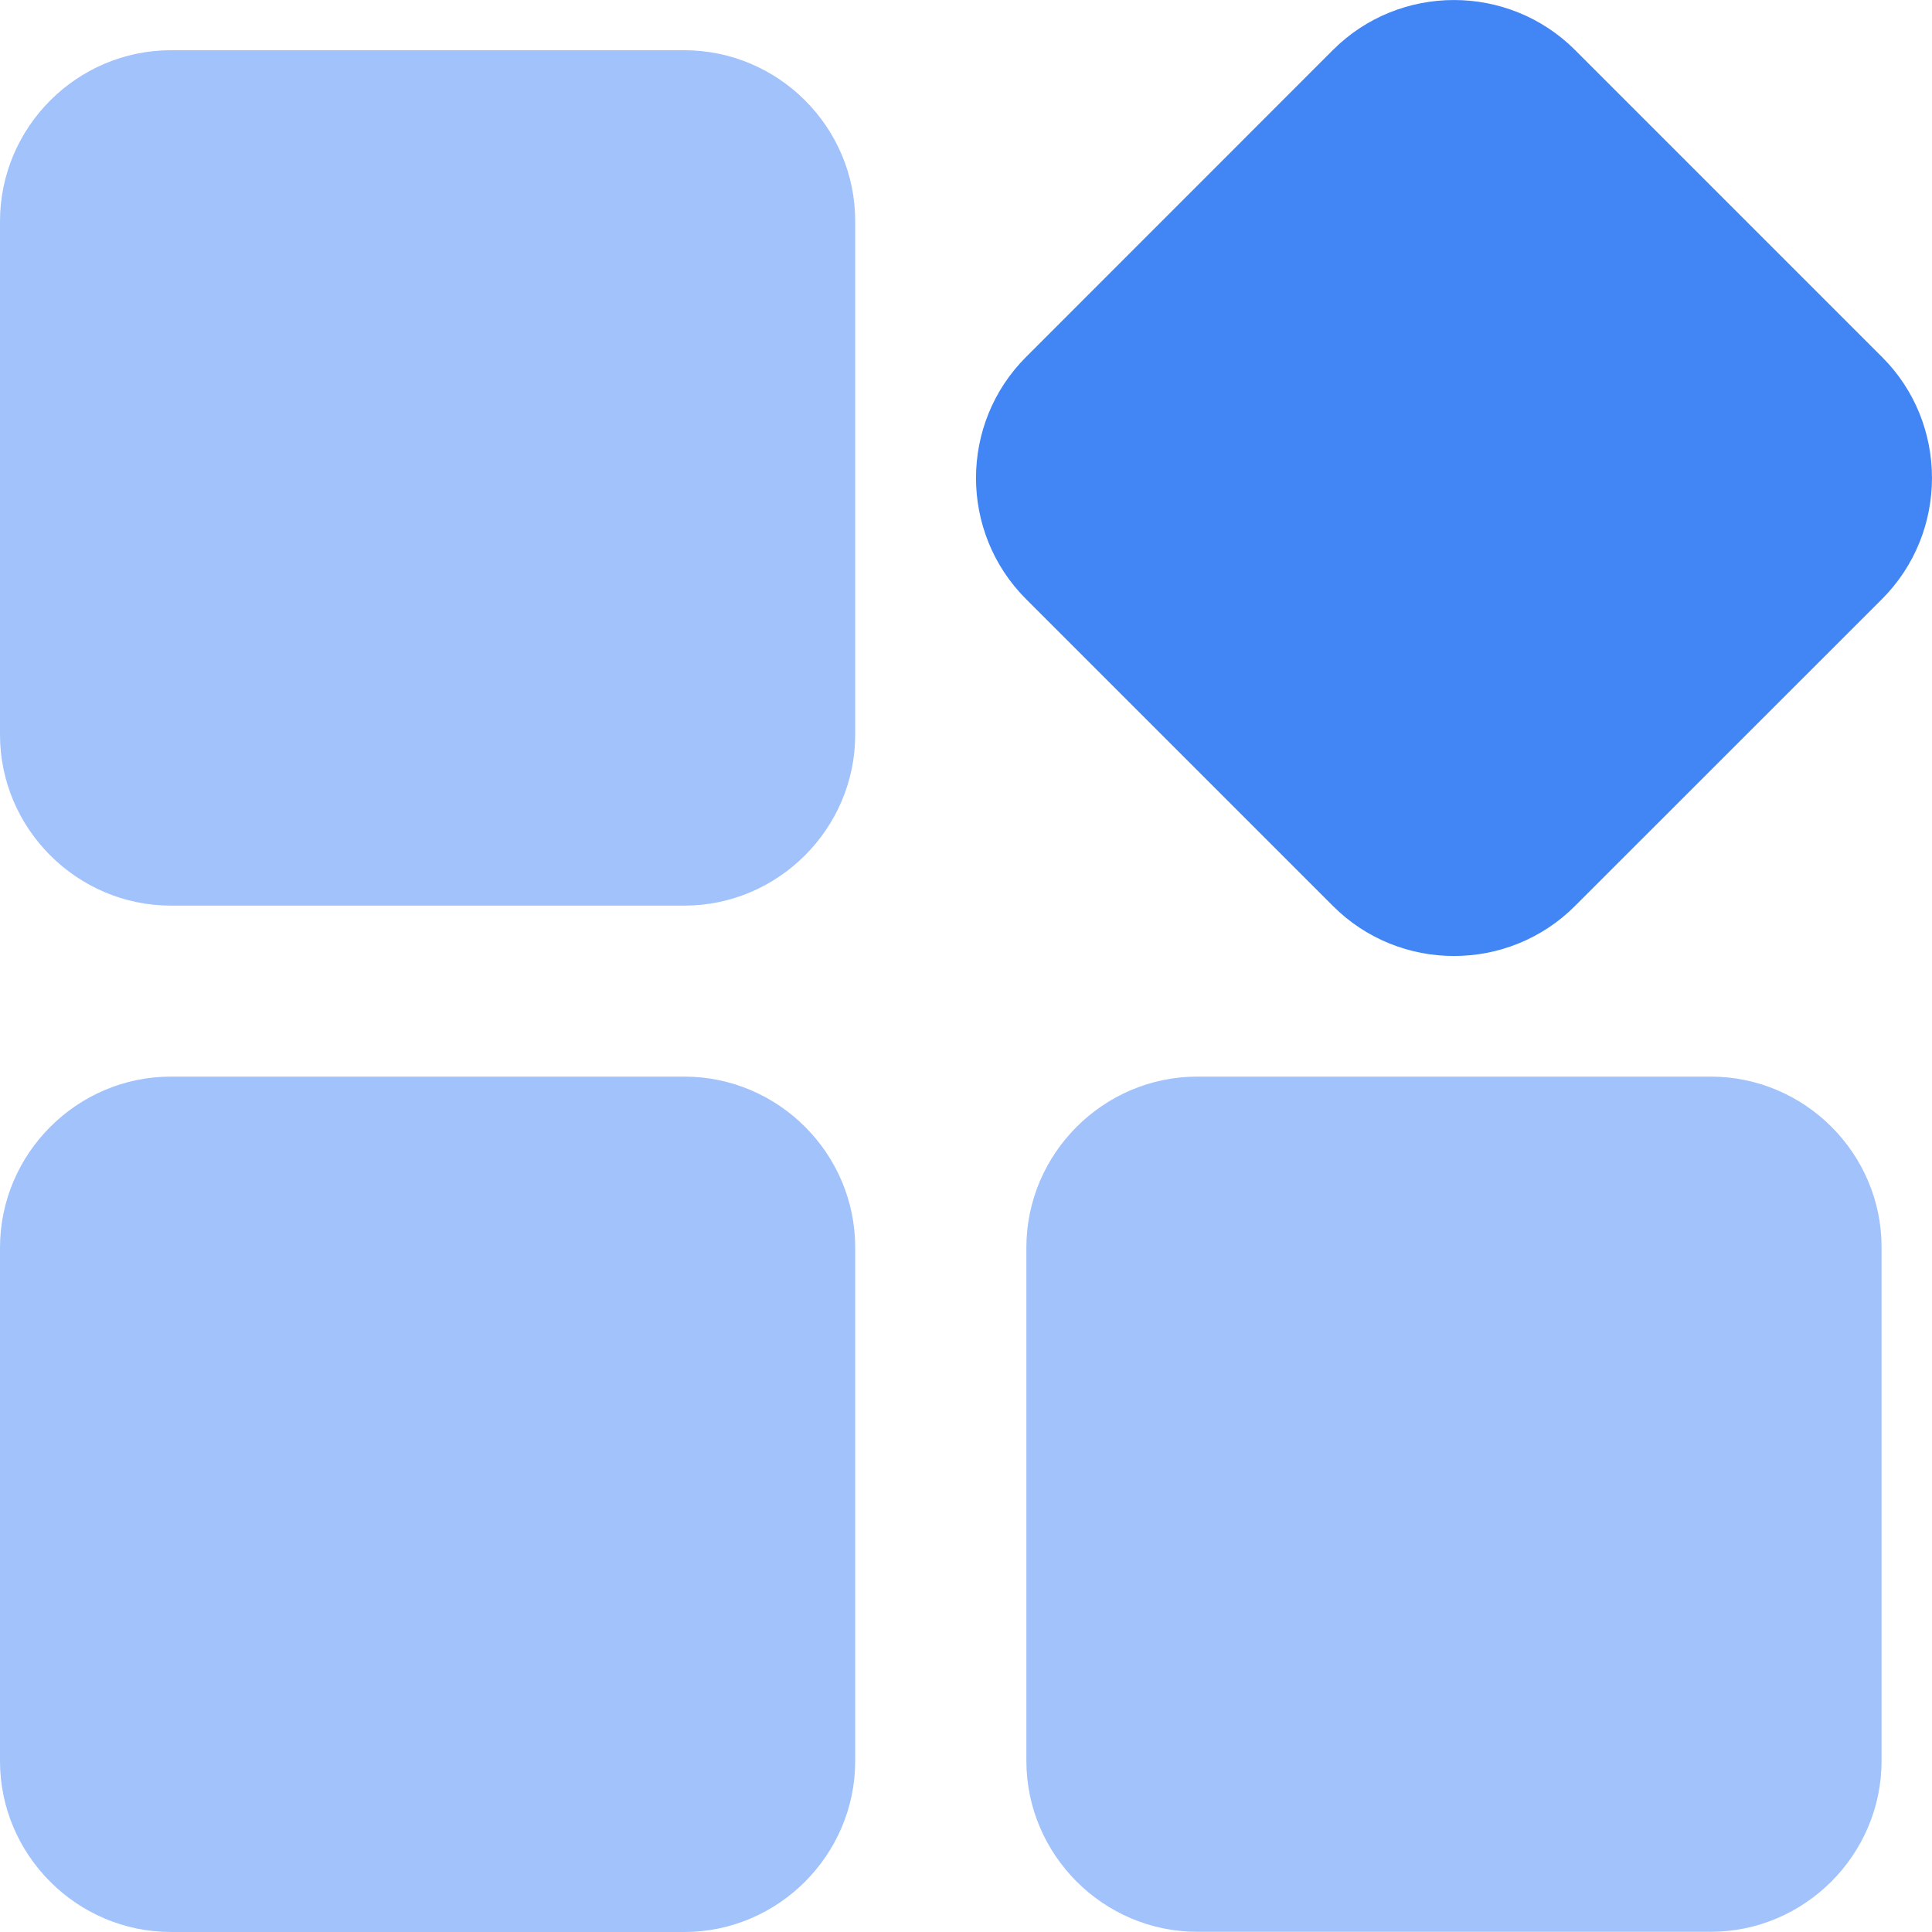
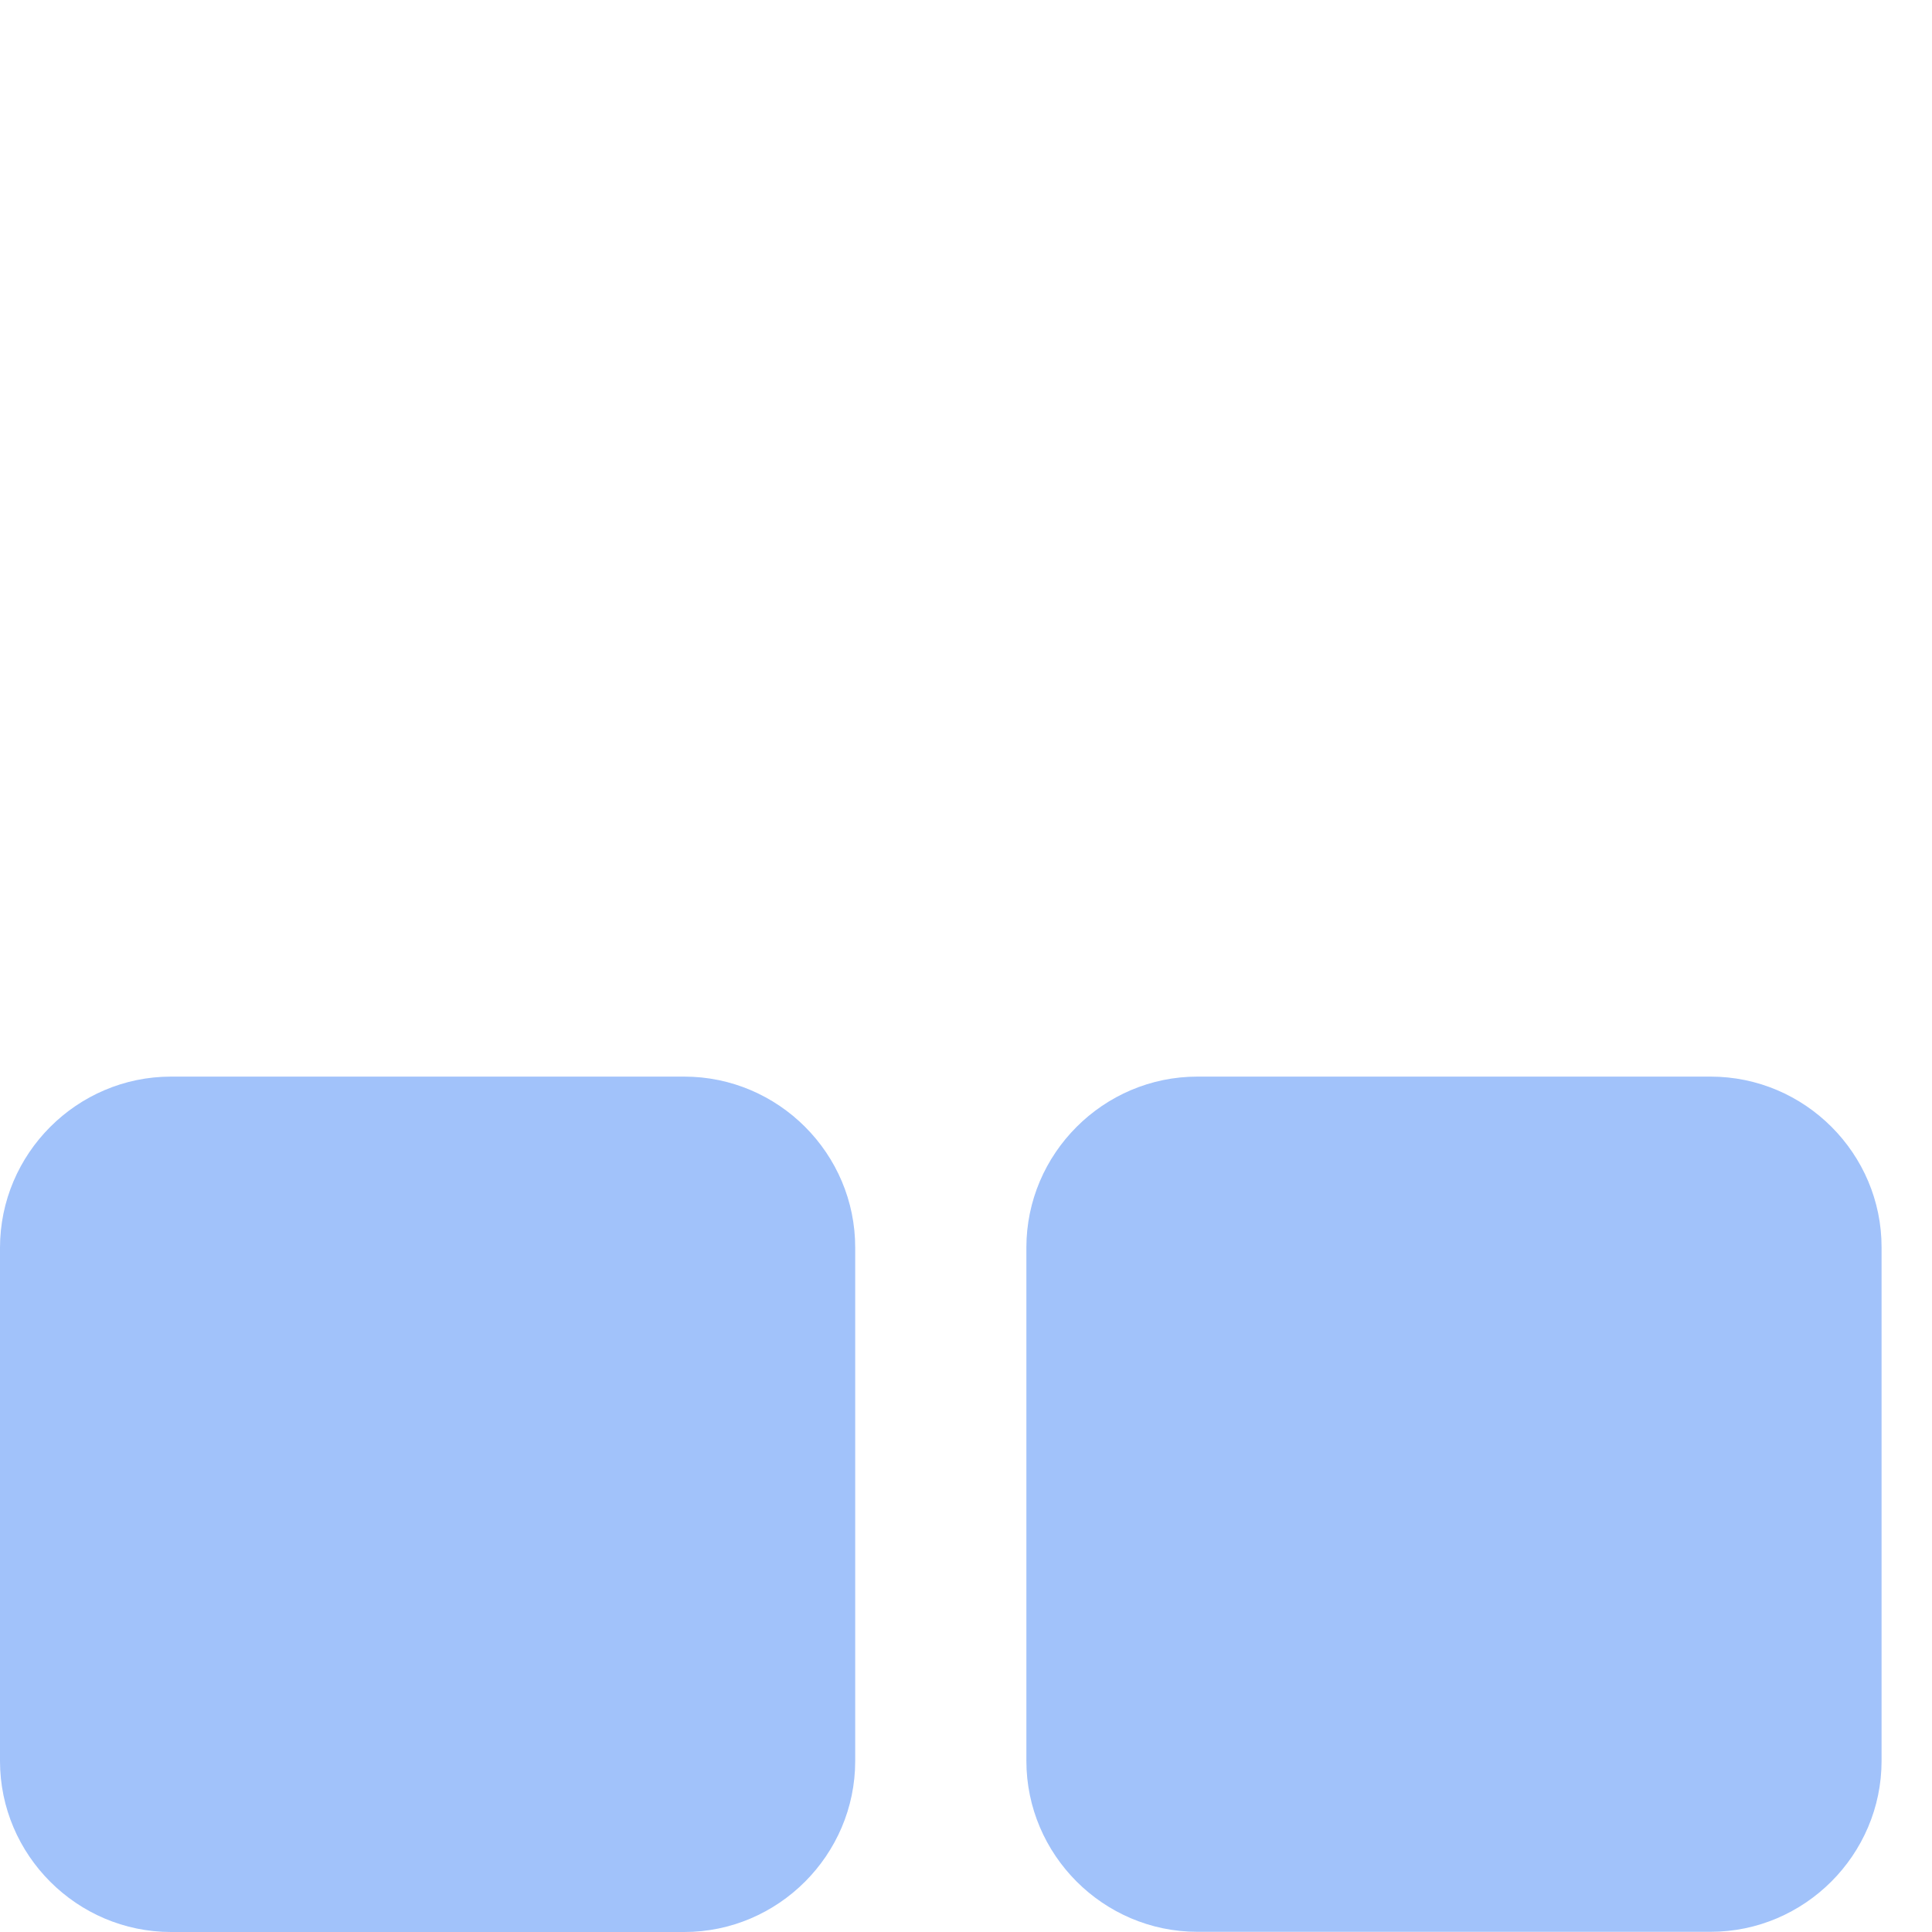
<svg xmlns="http://www.w3.org/2000/svg" width="20px" height="20px" viewBox="0 0 20 20" version="1.1">
  <title>编组 4备份 6</title>
  <g id="页面-1" stroke="none" stroke-width="1" fill="none" fill-rule="evenodd">
    <g id="画板" transform="translate(-816, -557)" fill="#4285F4" fill-rule="nonzero">
      <g id="编组-4备份-6" transform="translate(816, 557)">
-         <path d="M7.083,0.52 L1.77,0.52 C0.797,0.52 0,1.316 0,2.292 L0,7.605 C0,8.578 0.797,9.375 1.77,9.375 L7.083,9.375 C8.056,9.375 8.853,8.578 8.853,7.605 L8.853,2.292 C8.855,1.316 8.058,0.52 7.083,0.52 Z" id="路径" opacity="0.499" />
        <path d="M7.083,11.145 L1.77,11.145 C0.797,11.145 0,11.942 0,12.917 L0,18.23 C0,19.203 0.797,20 1.77,20 L7.083,20 C8.056,20 8.853,19.203 8.853,18.23 L8.853,12.917 C8.855,11.942 8.058,11.145 7.083,11.145 L7.083,11.145 Z" id="路径" opacity="0.499" />
        <path d="M17.708,11.145 L12.395,11.145 C11.422,11.145 10.625,11.942 10.625,12.915 L10.625,18.228 C10.625,19.201 11.422,19.998 12.395,19.998 L17.708,19.998 C18.681,19.998 19.478,19.201 19.478,18.228 L19.478,12.915 C19.48,11.942 18.684,11.145 17.708,11.145 Z" id="路径" opacity="0.499" />
-         <path d="M19.483,3.696 L16.304,0.517 C15.614,-0.172 14.489,-0.172 13.799,0.517 L10.621,3.696 C9.931,4.386 9.931,5.511 10.621,6.201 L13.799,9.379 C14.489,10.069 15.614,10.069 16.304,9.379 L19.483,6.201 C20.172,5.511 20.172,4.383 19.483,3.696 L19.483,3.696 Z" id="路径" />
      </g>
    </g>
  </g>
</svg>